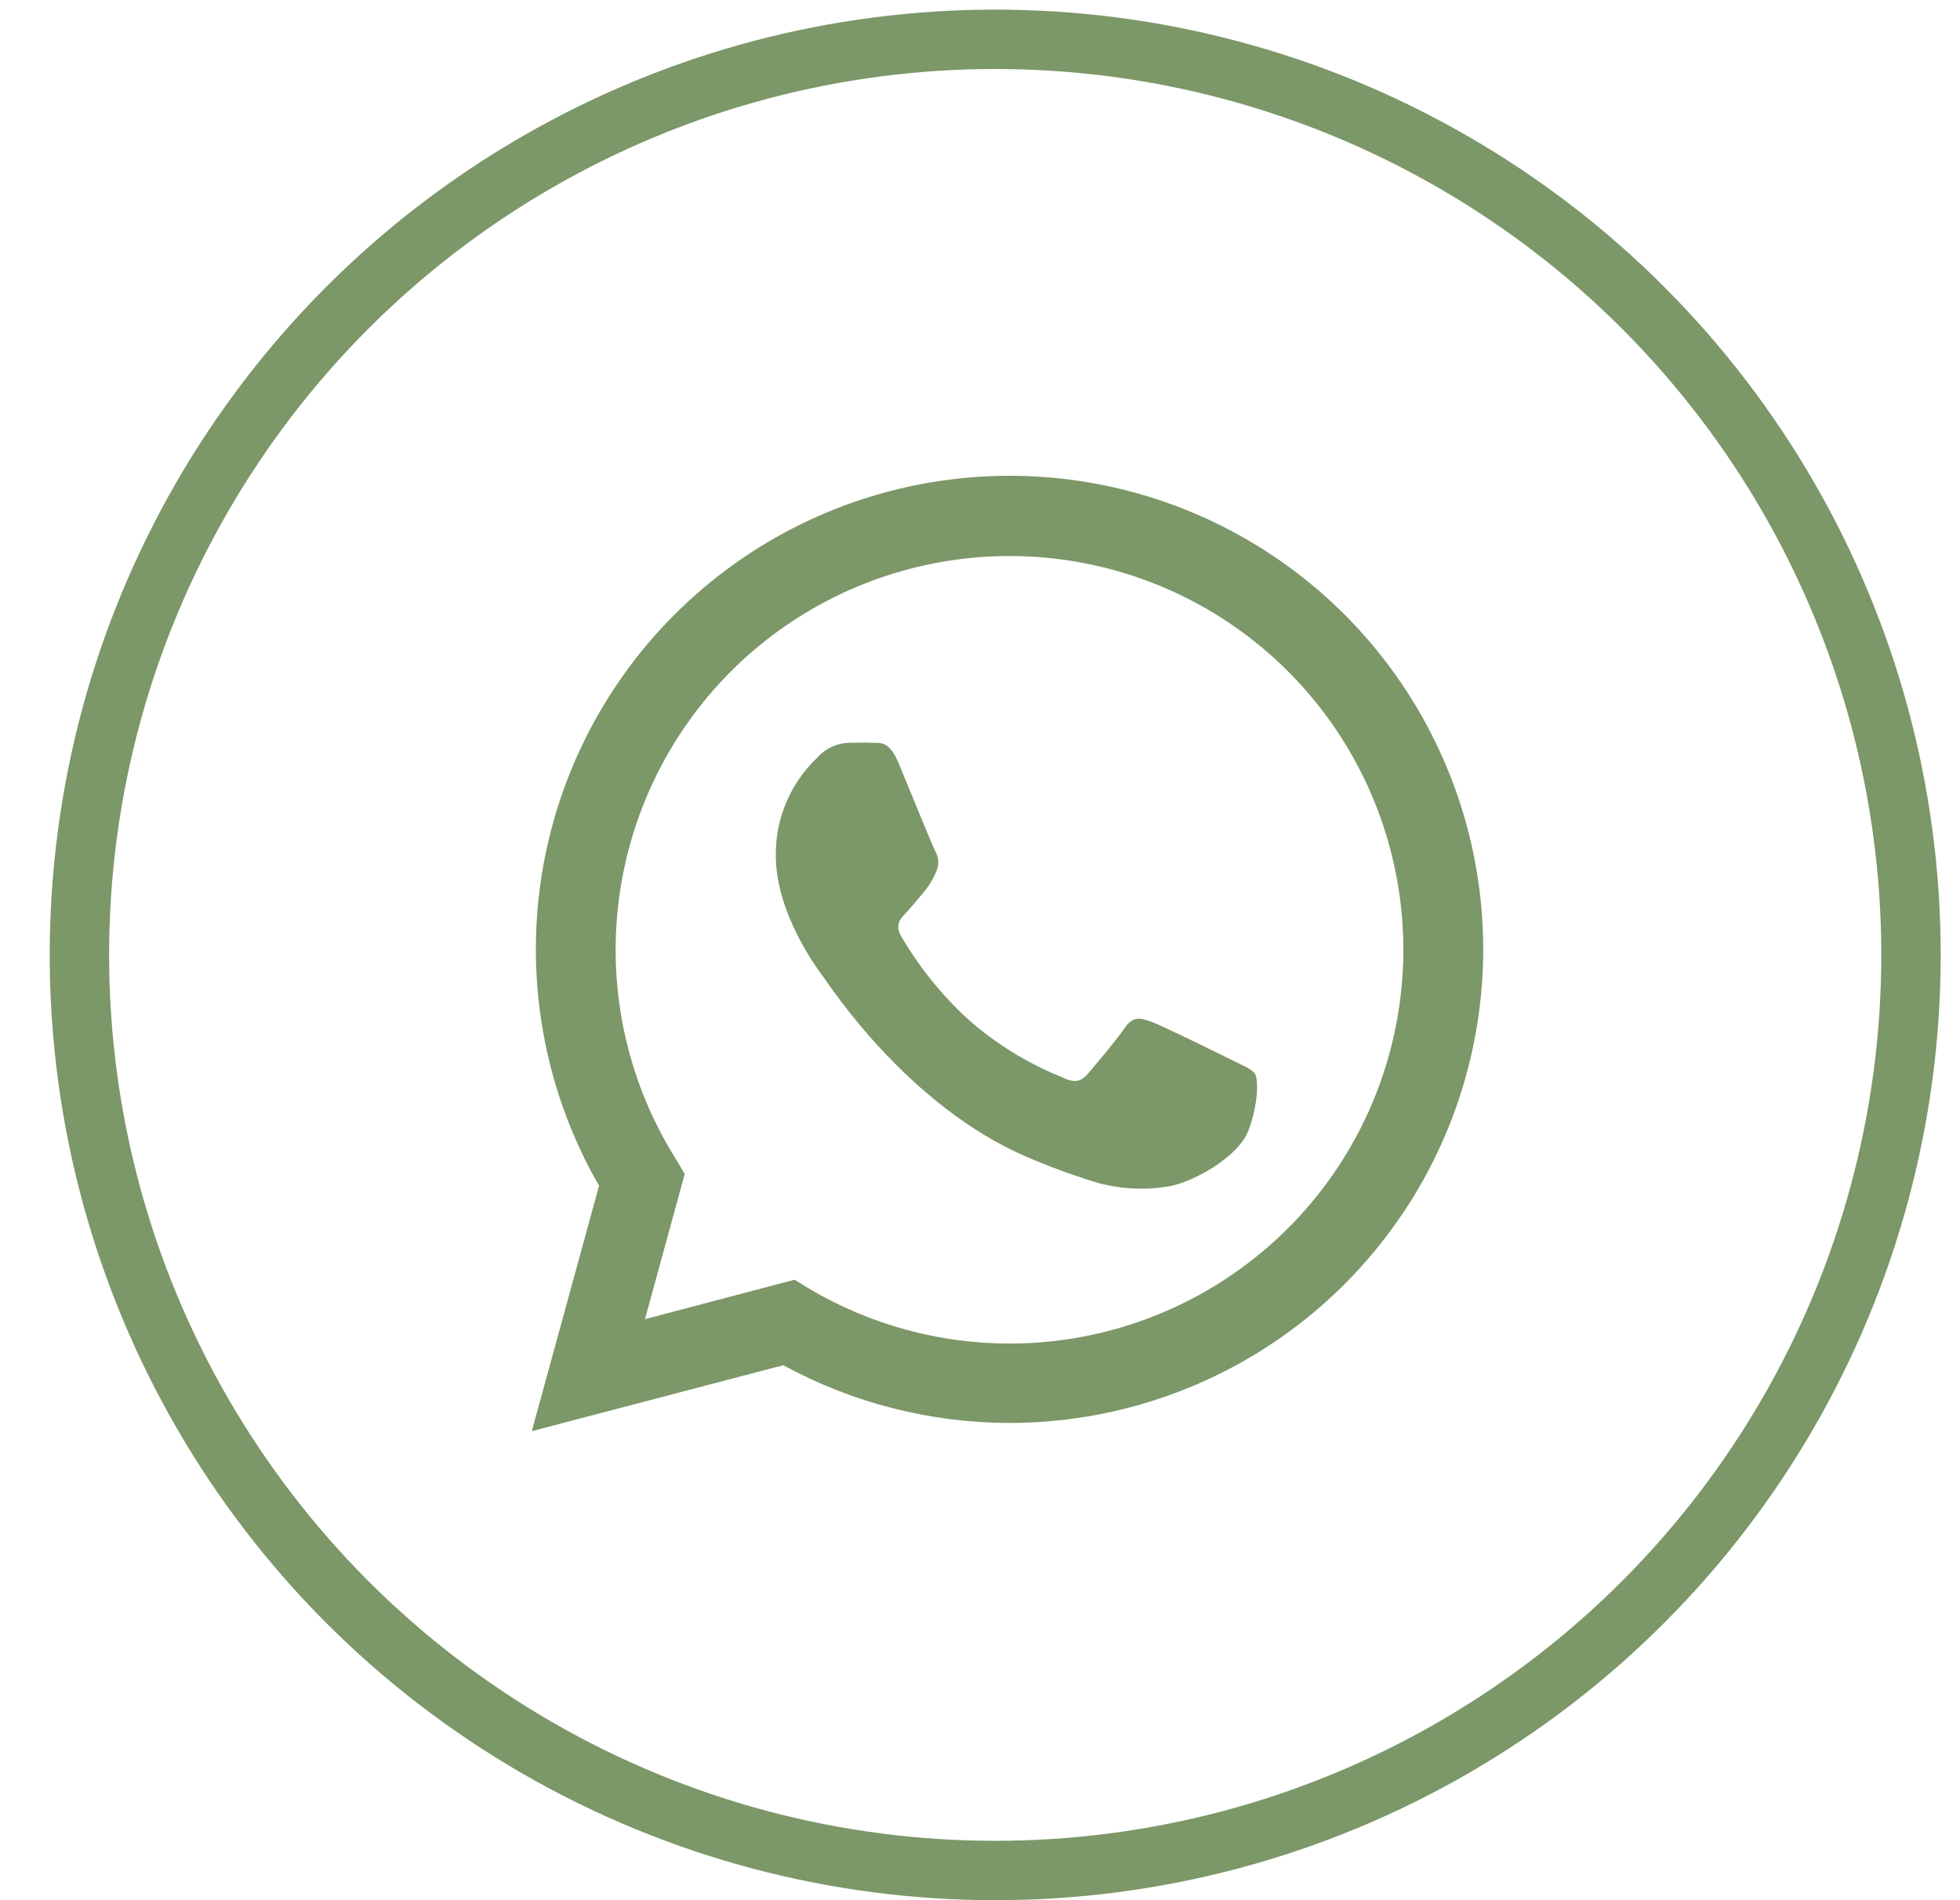
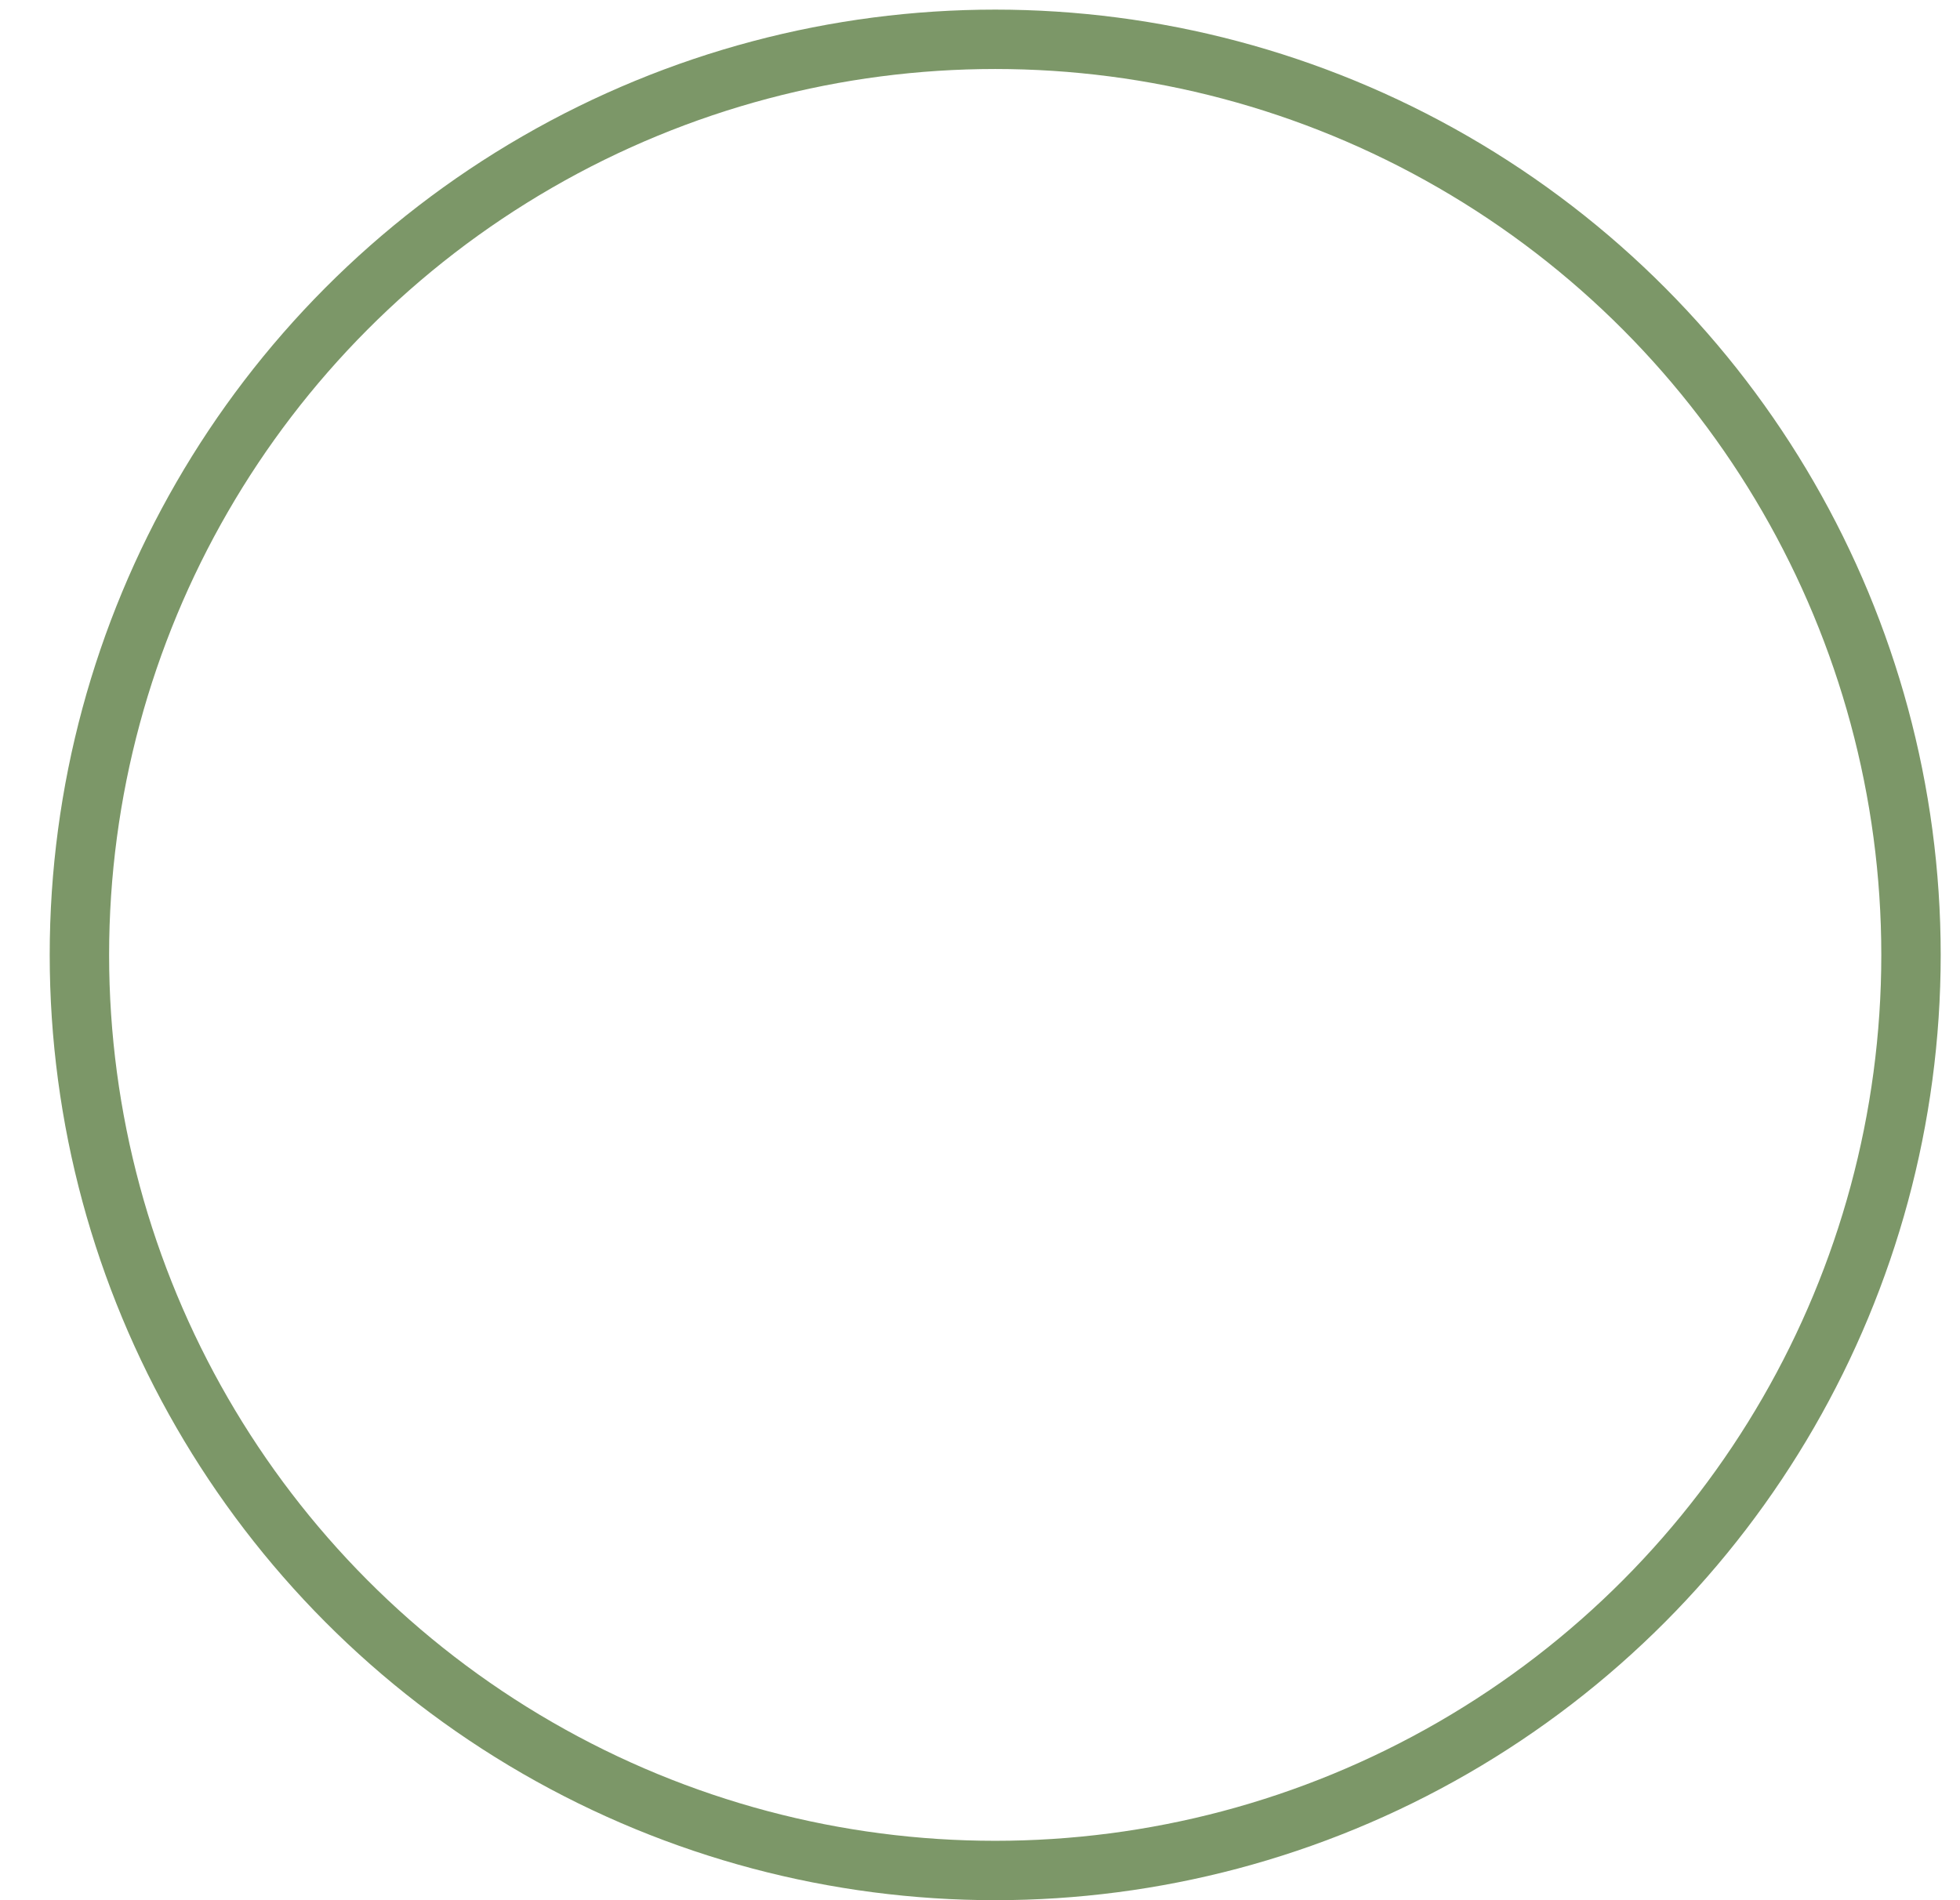
<svg xmlns="http://www.w3.org/2000/svg" width="33" height="32" viewBox="0 0 33 32" fill="none">
  <g clip-path="url(#clip0_1198_174)">
-     <path d="M8.954 24.101L10.086 19.968C9.21 18.447 8.861 16.679 9.091 14.939C9.322 13.199 10.12 11.584 11.363 10.344C12.605 9.104 14.221 8.308 15.961 8.08C17.702 7.852 19.469 8.204 20.988 9.083C22.508 9.961 23.695 11.316 24.366 12.938C25.038 14.56 25.155 16.358 24.7 18.053C24.246 19.748 23.245 21.246 21.852 22.315C20.46 23.383 18.753 23.962 16.998 23.963C15.667 23.962 14.357 23.628 13.188 22.991L8.954 24.101ZM13.378 21.551L13.621 21.701C14.643 22.306 15.808 22.626 16.995 22.626C18.466 22.627 19.894 22.138 21.057 21.238C22.219 20.338 23.05 19.077 23.417 17.653C23.785 16.23 23.669 14.724 23.088 13.374C22.507 12.023 21.494 10.904 20.207 10.192C18.92 9.481 17.434 9.216 15.981 9.442C14.528 9.667 13.191 10.368 12.18 11.436C11.17 12.504 10.543 13.878 10.398 15.341C10.252 16.804 10.598 18.274 11.379 19.519L11.529 19.77L10.859 22.215L13.378 21.551Z" fill="#7C9768" />
-     <path fill-rule="evenodd" clip-rule="evenodd" d="M21.133 18.09C21.084 18.006 20.95 17.956 20.751 17.857C20.552 17.758 19.572 17.275 19.389 17.208C19.206 17.14 19.074 17.109 18.939 17.308C18.804 17.508 18.425 17.956 18.309 18.09C18.194 18.223 18.076 18.24 17.878 18.139C17.293 17.904 16.754 17.57 16.283 17.151C15.848 16.748 15.474 16.282 15.175 15.77C15.058 15.57 15.162 15.47 15.262 15.363C15.363 15.257 15.462 15.129 15.562 15.014C15.645 14.913 15.712 14.801 15.762 14.681C15.788 14.626 15.8 14.565 15.797 14.504C15.794 14.443 15.776 14.384 15.745 14.332C15.696 14.233 15.295 13.252 15.13 12.853C14.965 12.454 14.805 12.517 14.68 12.509C14.556 12.502 14.431 12.509 14.299 12.509C14.197 12.511 14.096 12.534 14.003 12.578C13.91 12.621 13.827 12.683 13.759 12.76C13.536 12.972 13.358 13.228 13.239 13.512C13.118 13.796 13.058 14.101 13.062 14.41C13.062 15.39 13.776 16.338 13.877 16.472C13.977 16.605 15.282 18.618 17.281 19.48C17.652 19.64 18.031 19.78 18.417 19.9C18.824 20.023 19.254 20.05 19.673 19.979C20.055 19.922 20.851 19.496 21.022 19.032C21.193 18.567 21.183 18.172 21.133 18.09Z" fill="#7C9768" />
-   </g>
+     </g>
  <circle cx="16.756" cy="16.081" r="15.419" stroke="#7C9768" />
  <defs>
    <clipPath id="clip0_1198_174">
-       <rect width="17.209" height="16.349" fill="white" transform="translate(8.581 7.907)" />
-     </clipPath>
+       </clipPath>
  </defs>
</svg>